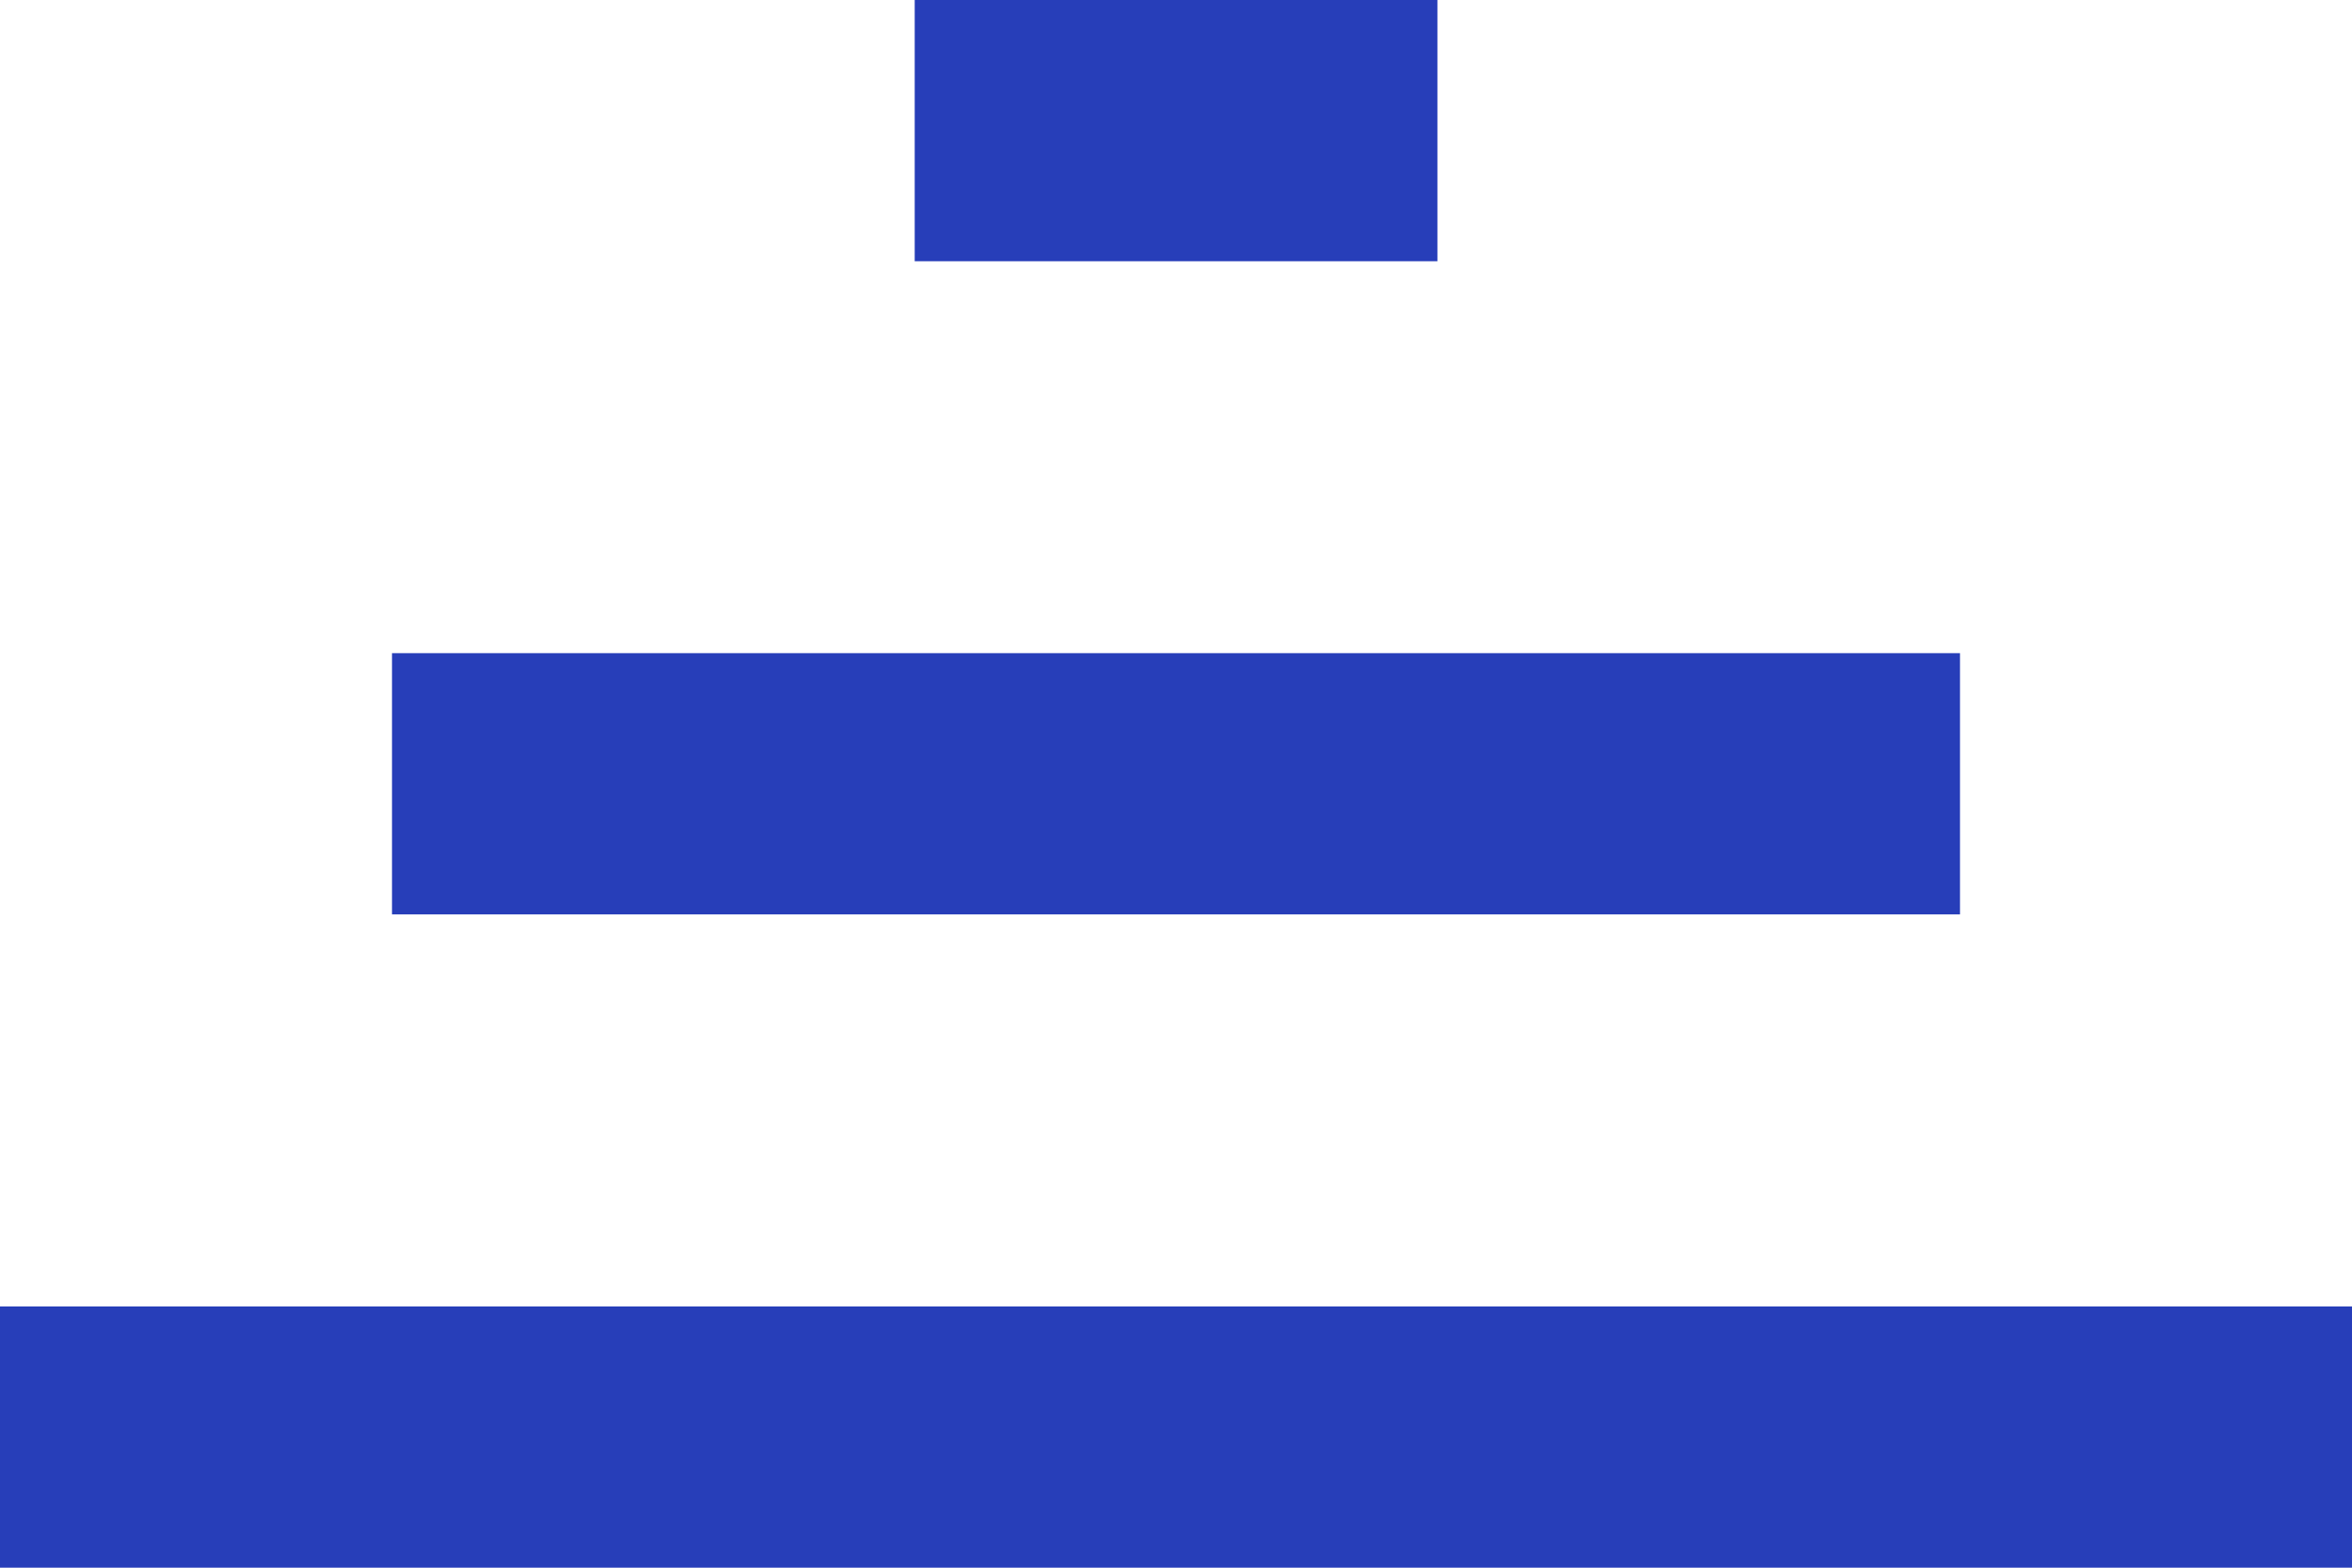
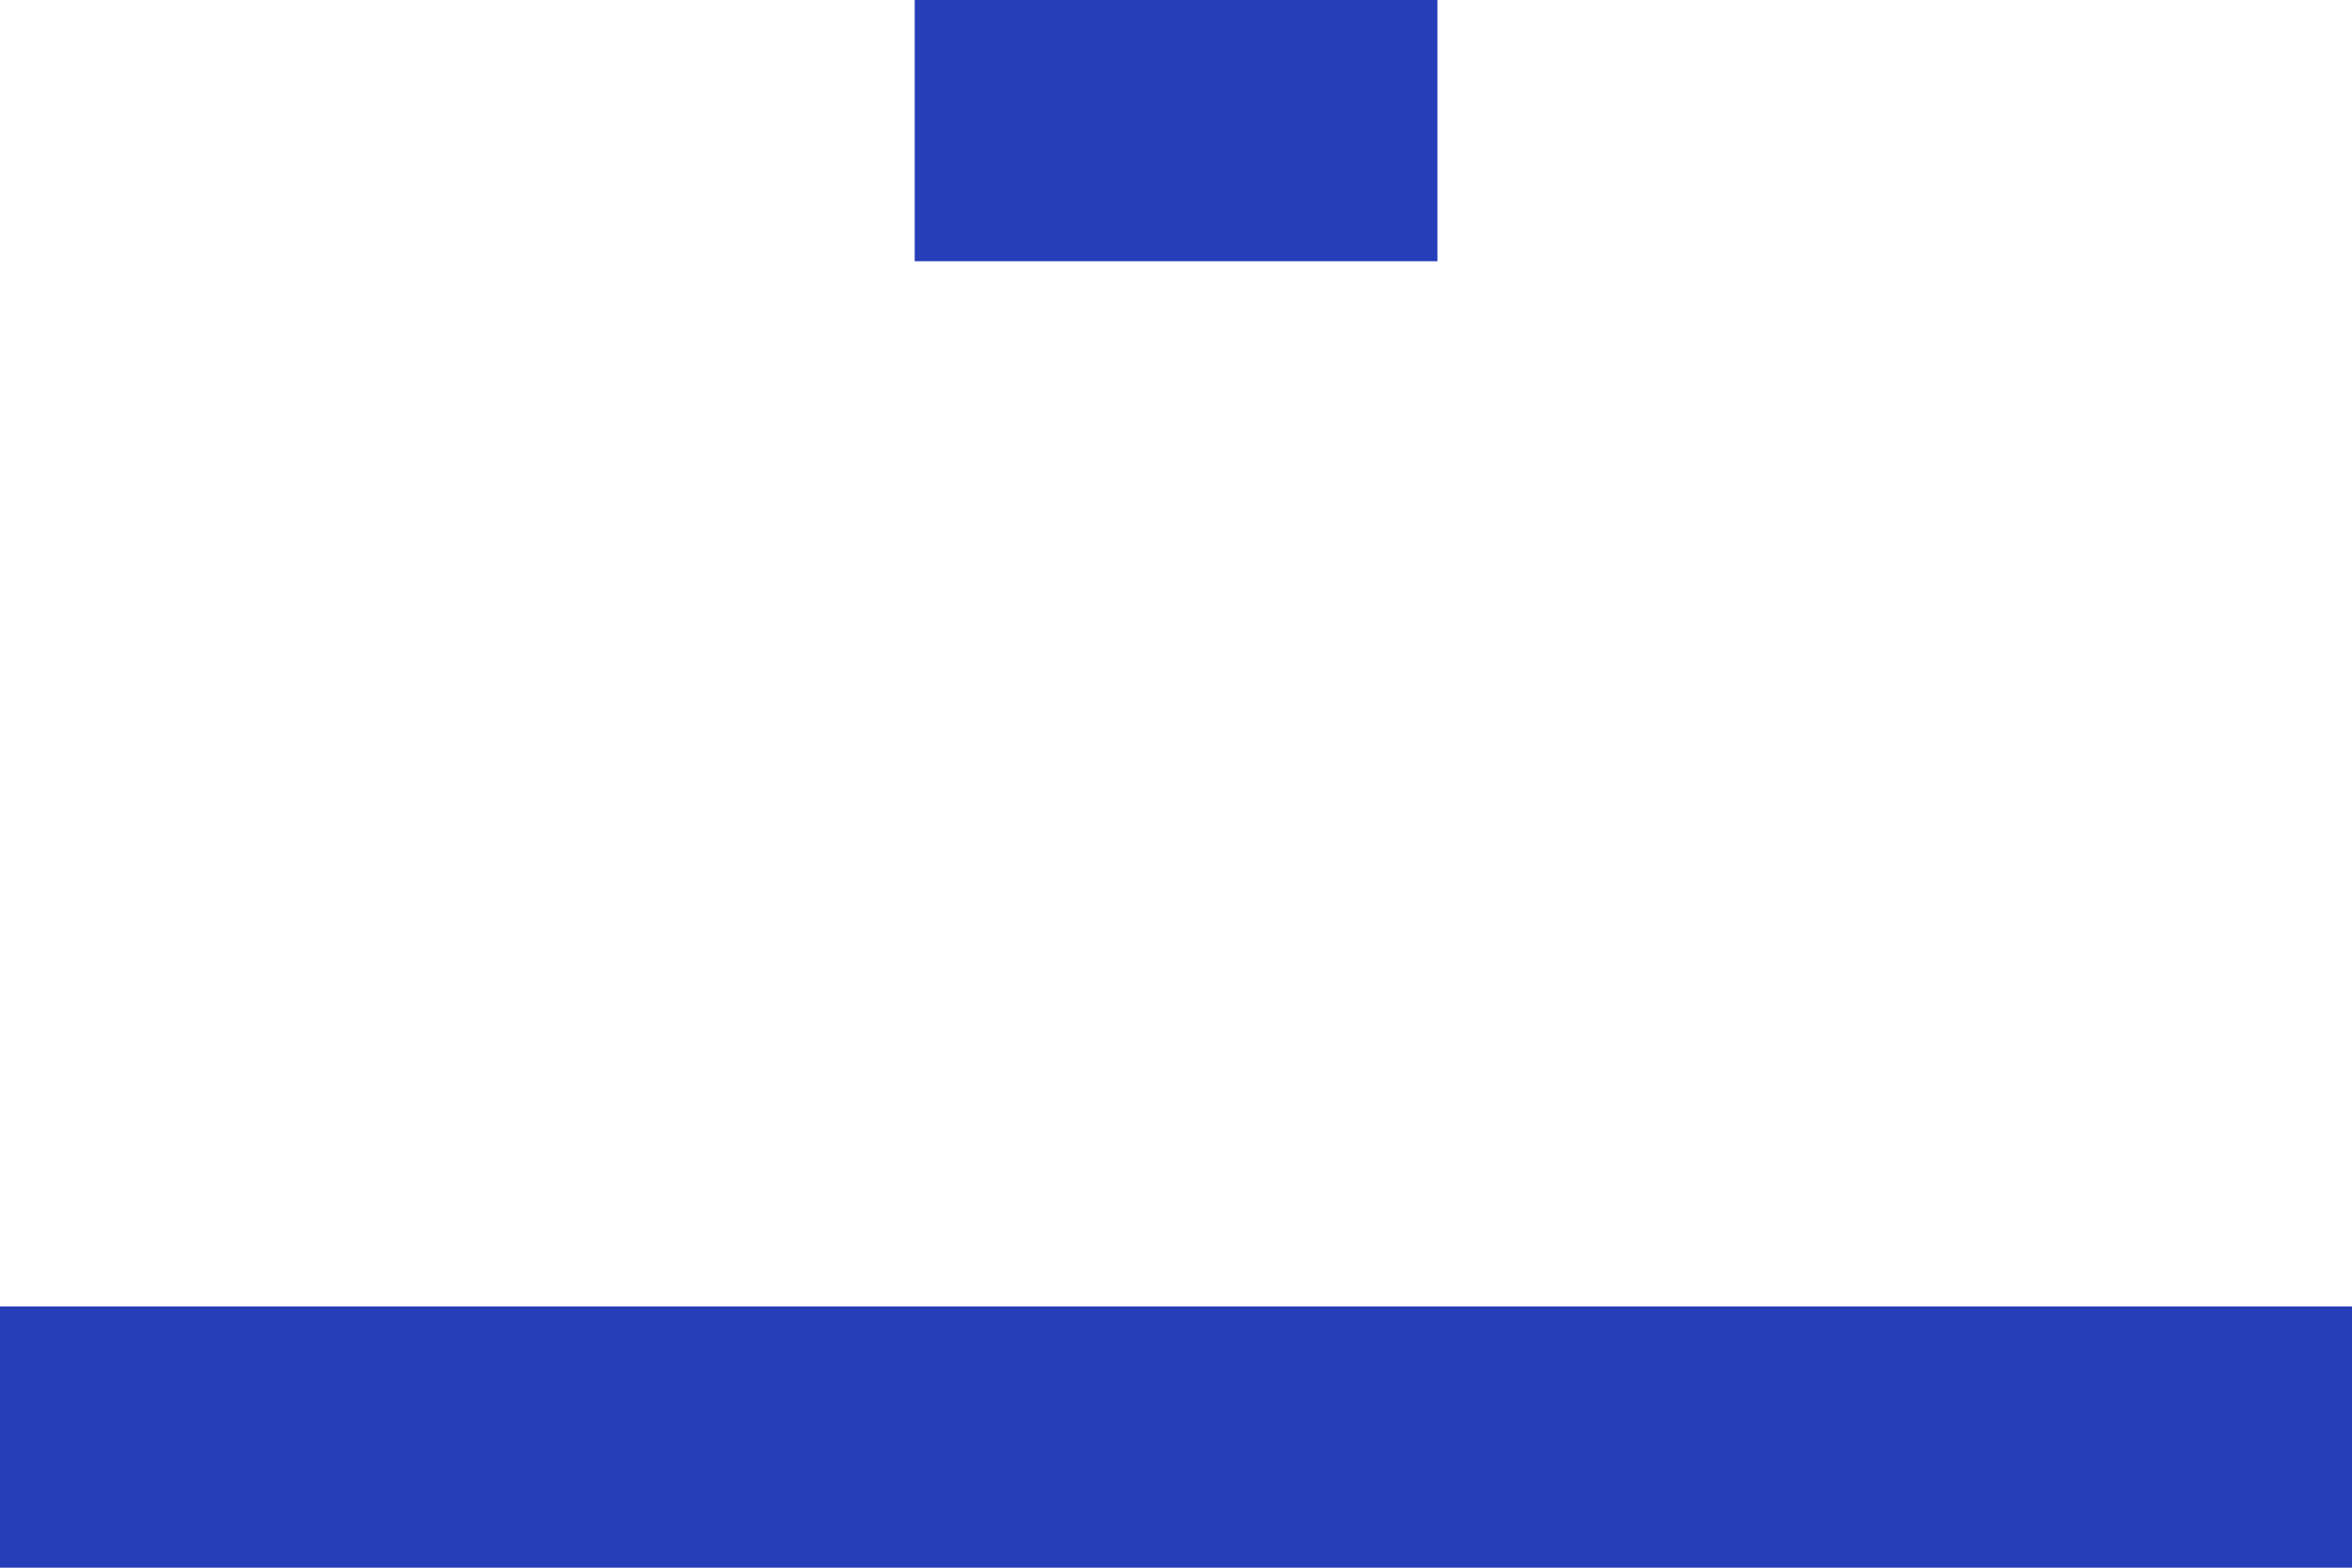
<svg xmlns="http://www.w3.org/2000/svg" width="21" height="14" viewBox="0 0 21 14">
-   <path id="Icon_material-filter-list" data-name="Icon material-filter-list" d="M12.667,9h4.667v2.333H12.667ZM4.5,23V20.667h21V23ZM8,14.833H22v2.333H8Z" transform="translate(-4.5 -9)" fill="#273eb9" />
+   <path id="Icon_material-filter-list" data-name="Icon material-filter-list" d="M12.667,9h4.667v2.333H12.667ZM4.5,23V20.667h21V23ZM8,14.833v2.333H8Z" transform="translate(-4.5 -9)" fill="#273eb9" />
</svg>